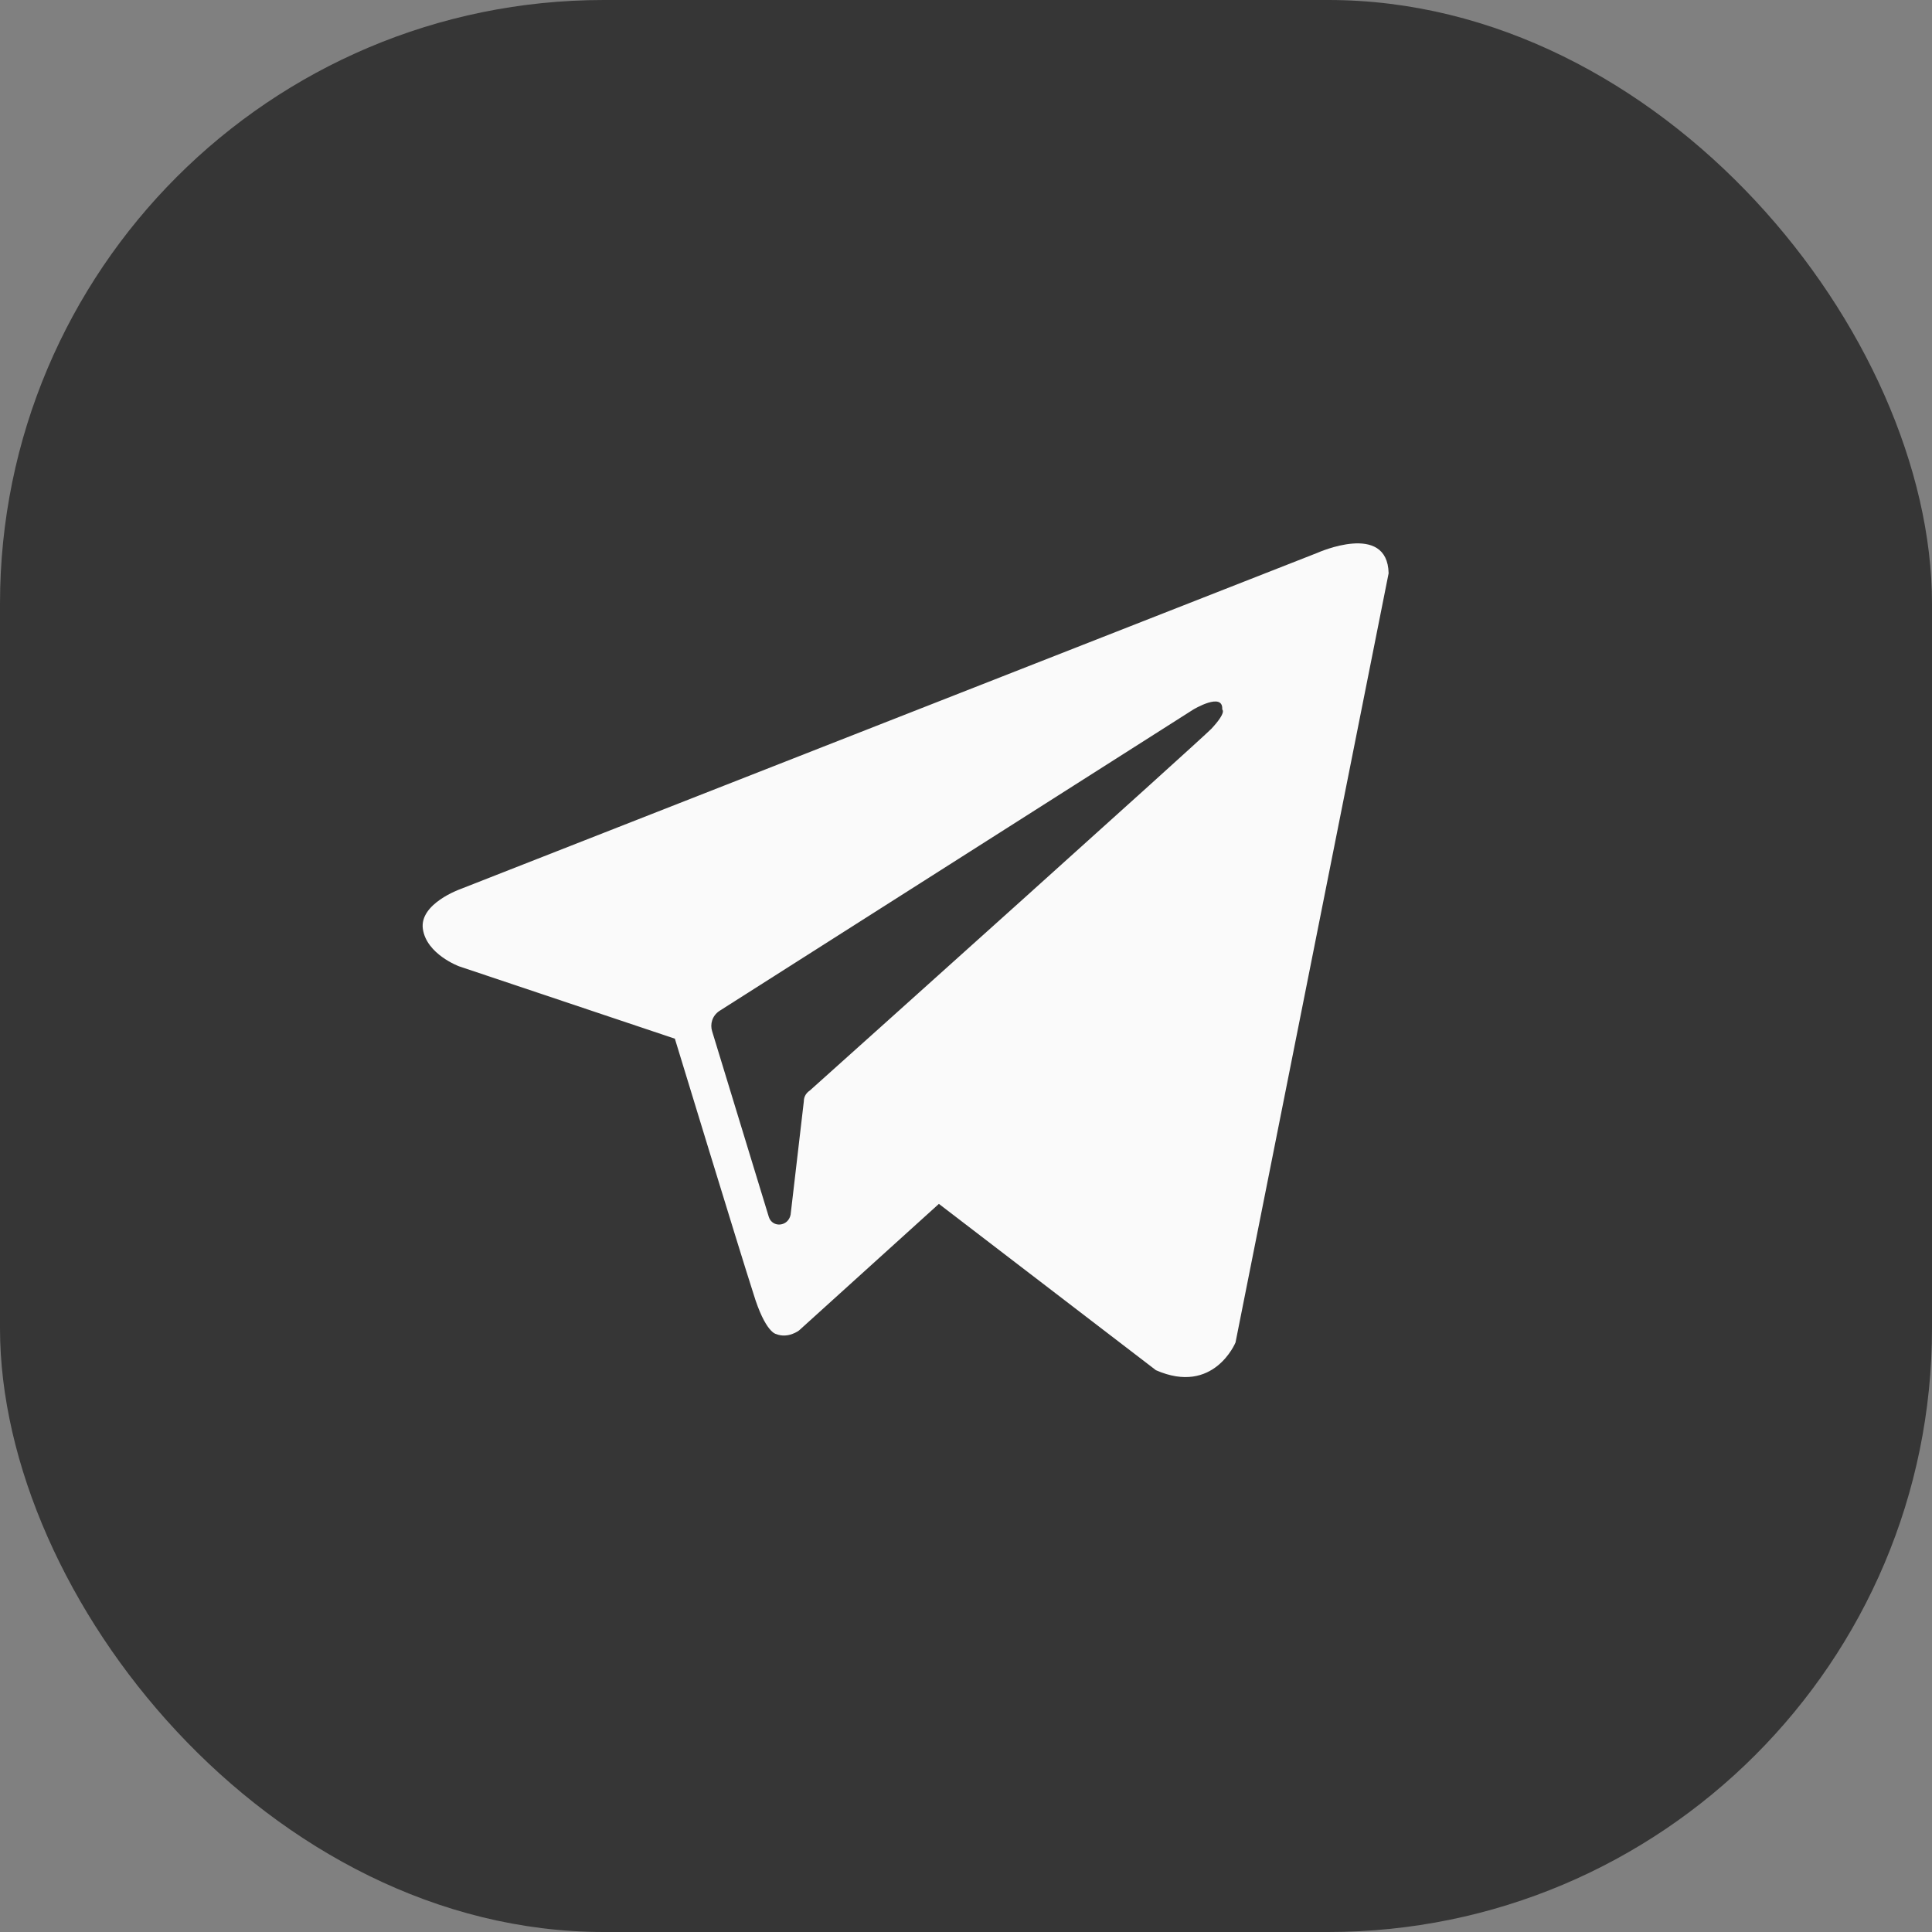
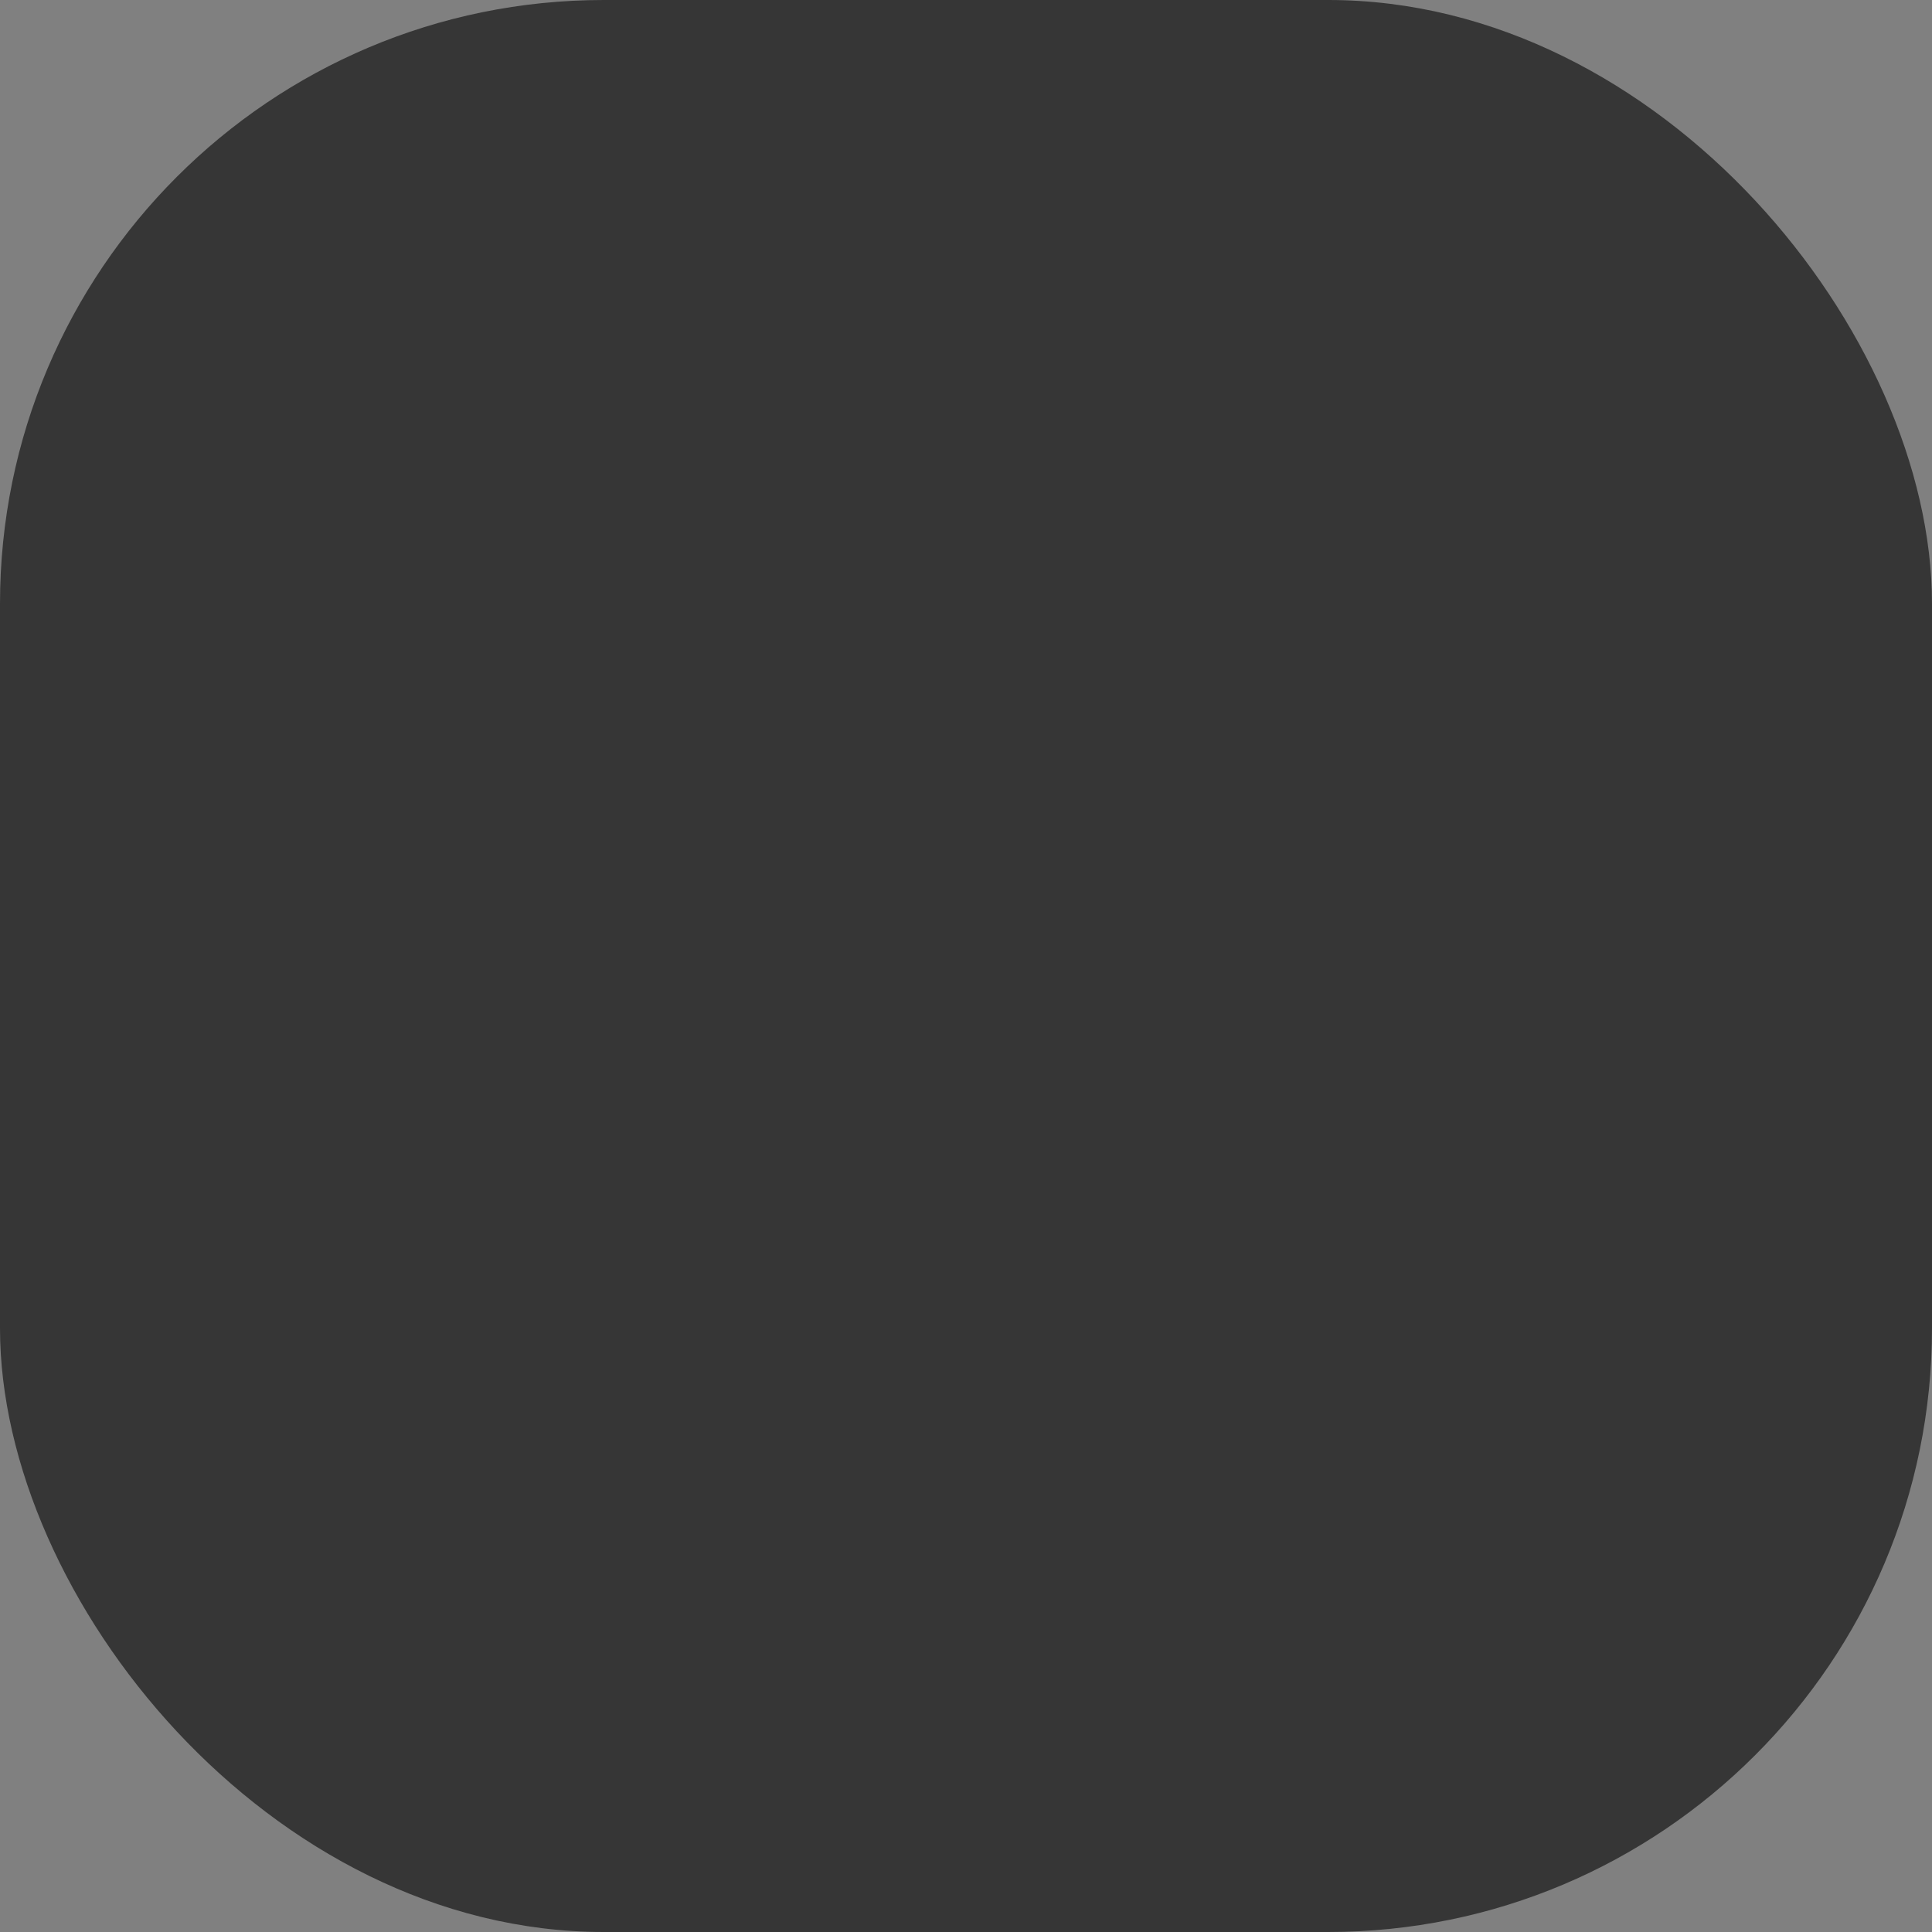
<svg xmlns="http://www.w3.org/2000/svg" width="32" height="32" viewBox="0 0 32 32" fill="none">
  <rect x="0" y="0" width="32" height="32" fill="#808080" stroke="none" />
  <rect width="32" height="32" rx="10" fill="#363636" />
-   <path fill-rule="evenodd" clip-rule="evenodd" d="M19.146 22.695C20.104 23.115 20.464 22.236 20.464 22.236L23 9.495C22.98 8.636 21.822 9.156 21.822 9.156L7.623 14.727C7.623 14.727 6.944 14.967 7.004 15.386C7.064 15.806 7.603 16.005 7.603 16.005L11.178 17.204C11.178 17.204 12.256 20.738 12.476 21.417C12.675 22.076 12.855 22.096 12.855 22.096C13.055 22.176 13.235 22.036 13.235 22.036L15.551 19.94L19.146 22.695ZM19.765 11.752C19.765 11.752 20.264 11.452 20.244 11.752C20.244 11.752 20.324 11.792 20.064 12.071C19.825 12.311 14.173 17.383 13.414 18.062C13.354 18.102 13.314 18.162 13.314 18.242L13.095 20.119C13.055 20.319 12.795 20.339 12.735 20.159L11.796 17.084C11.757 16.964 11.796 16.824 11.916 16.744L19.765 11.752Z" fill="#FAFAFA" />
</svg>